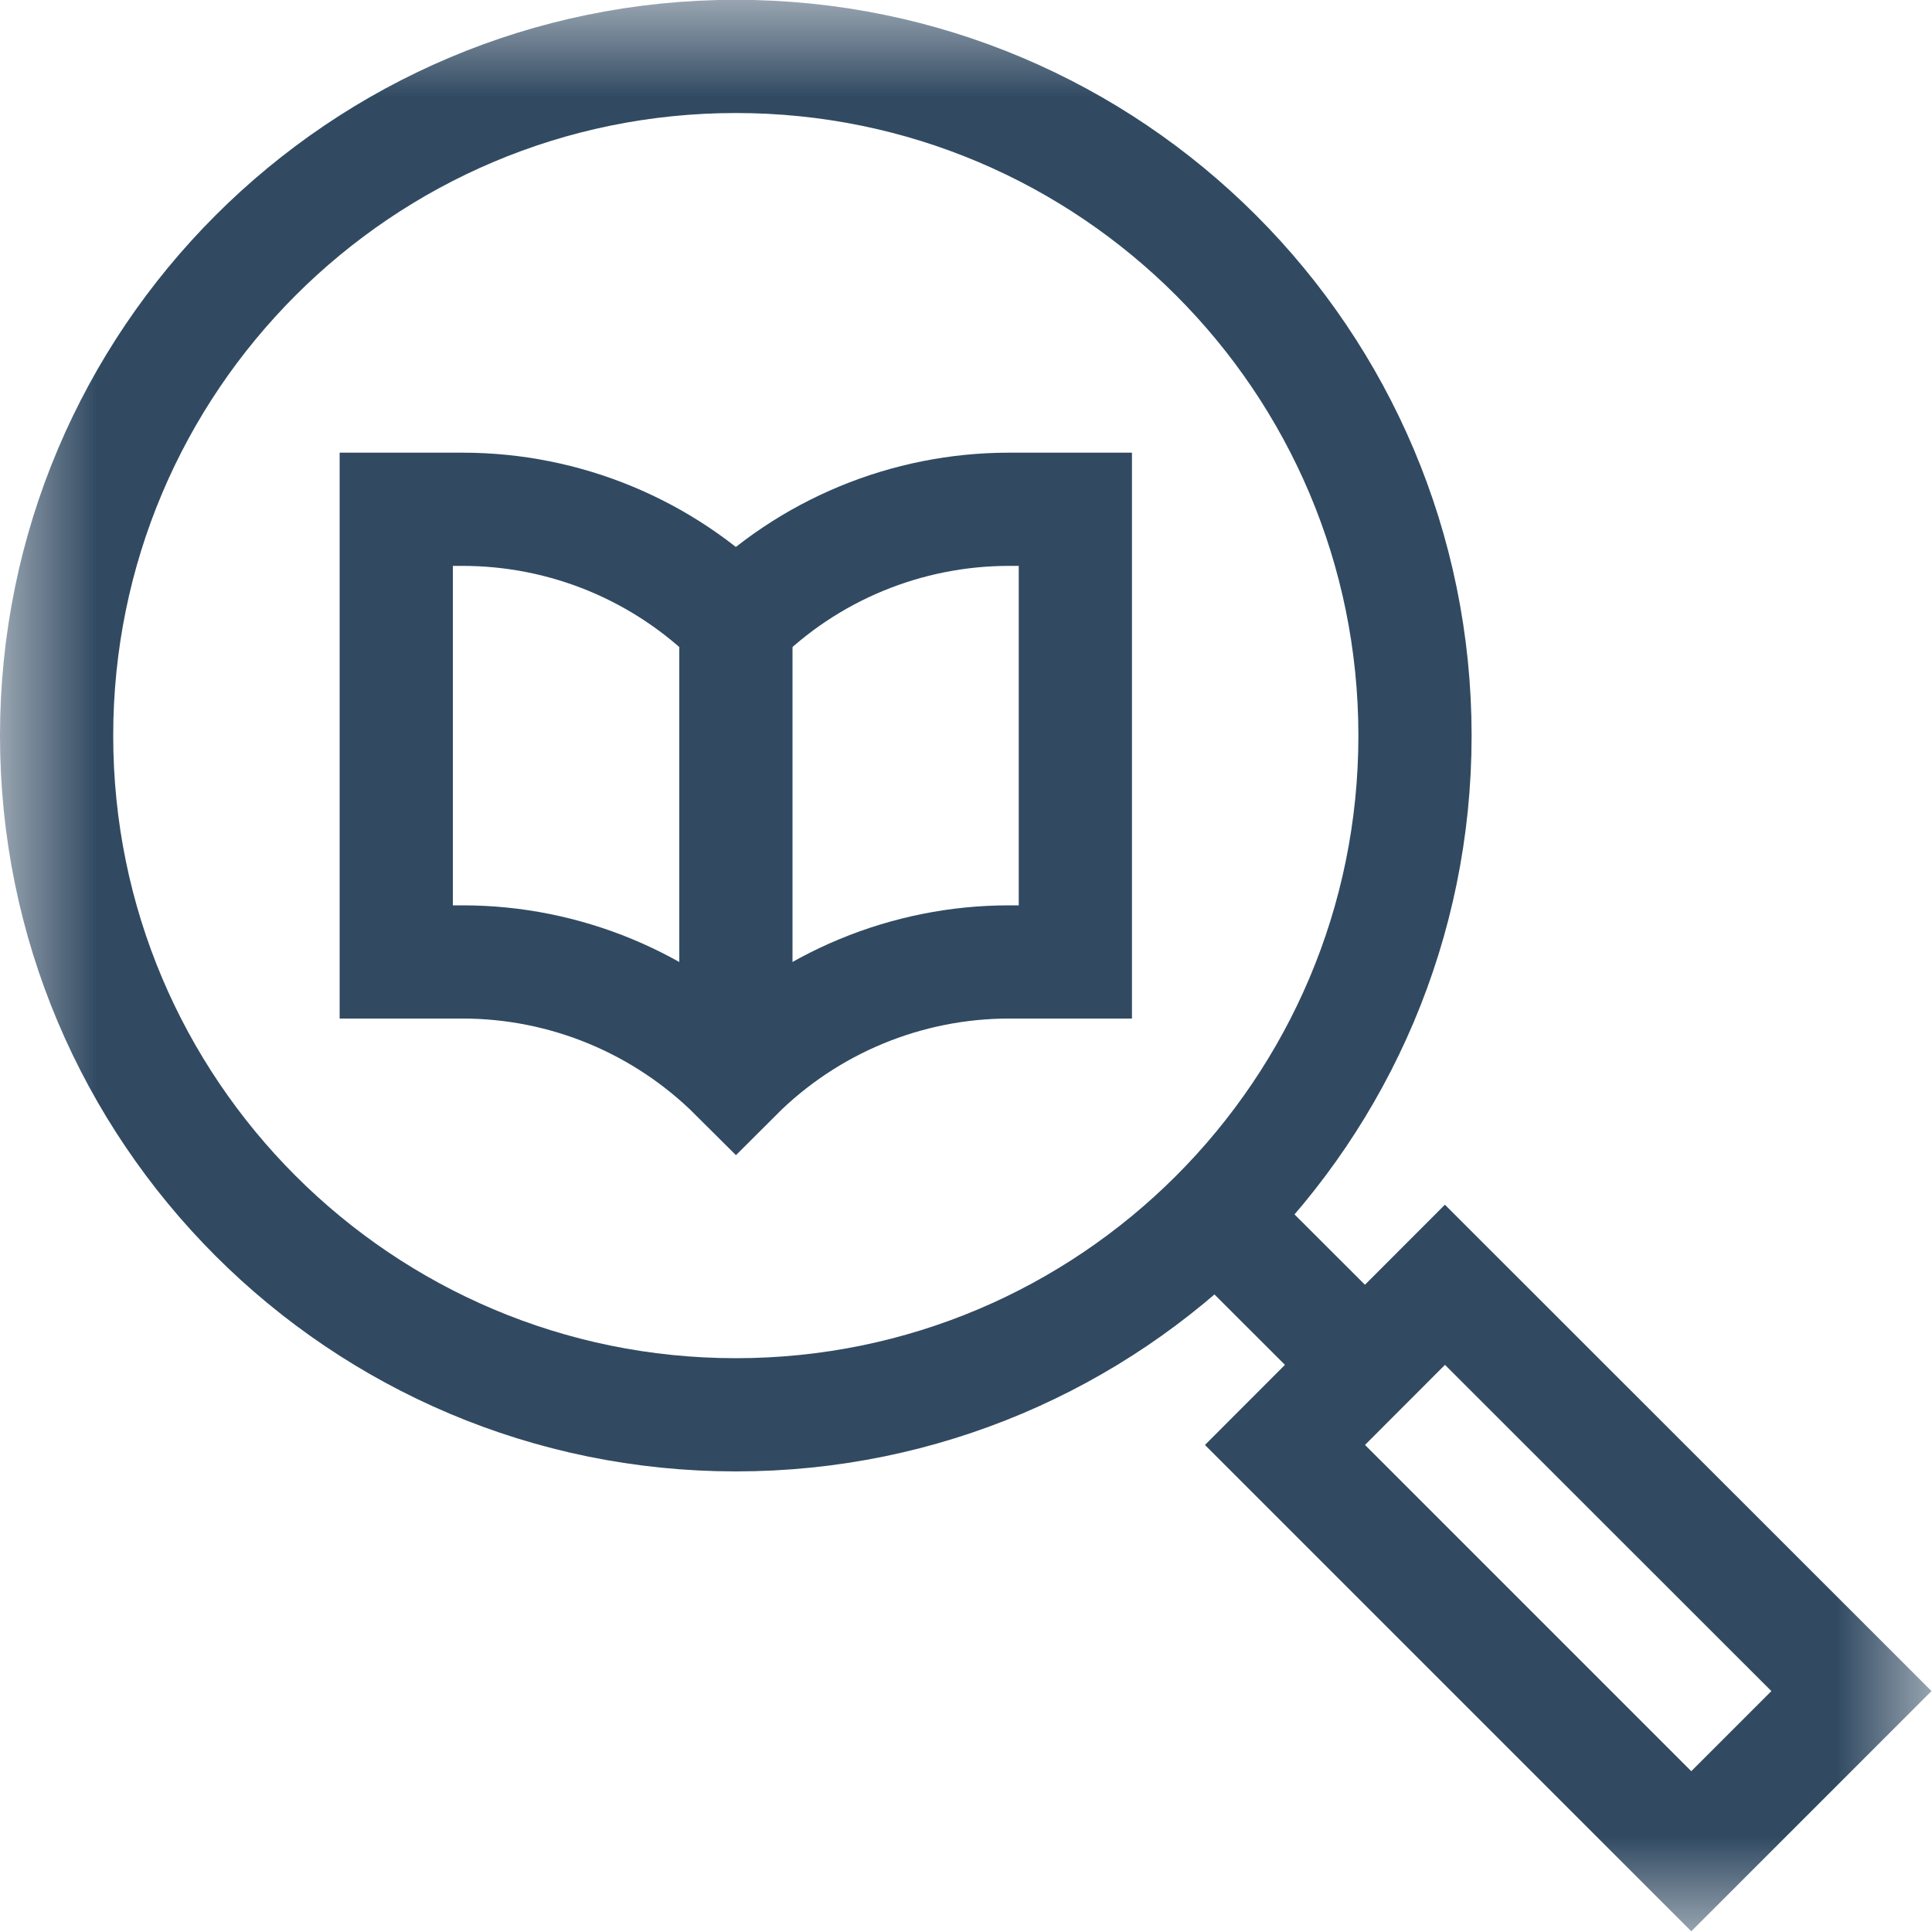
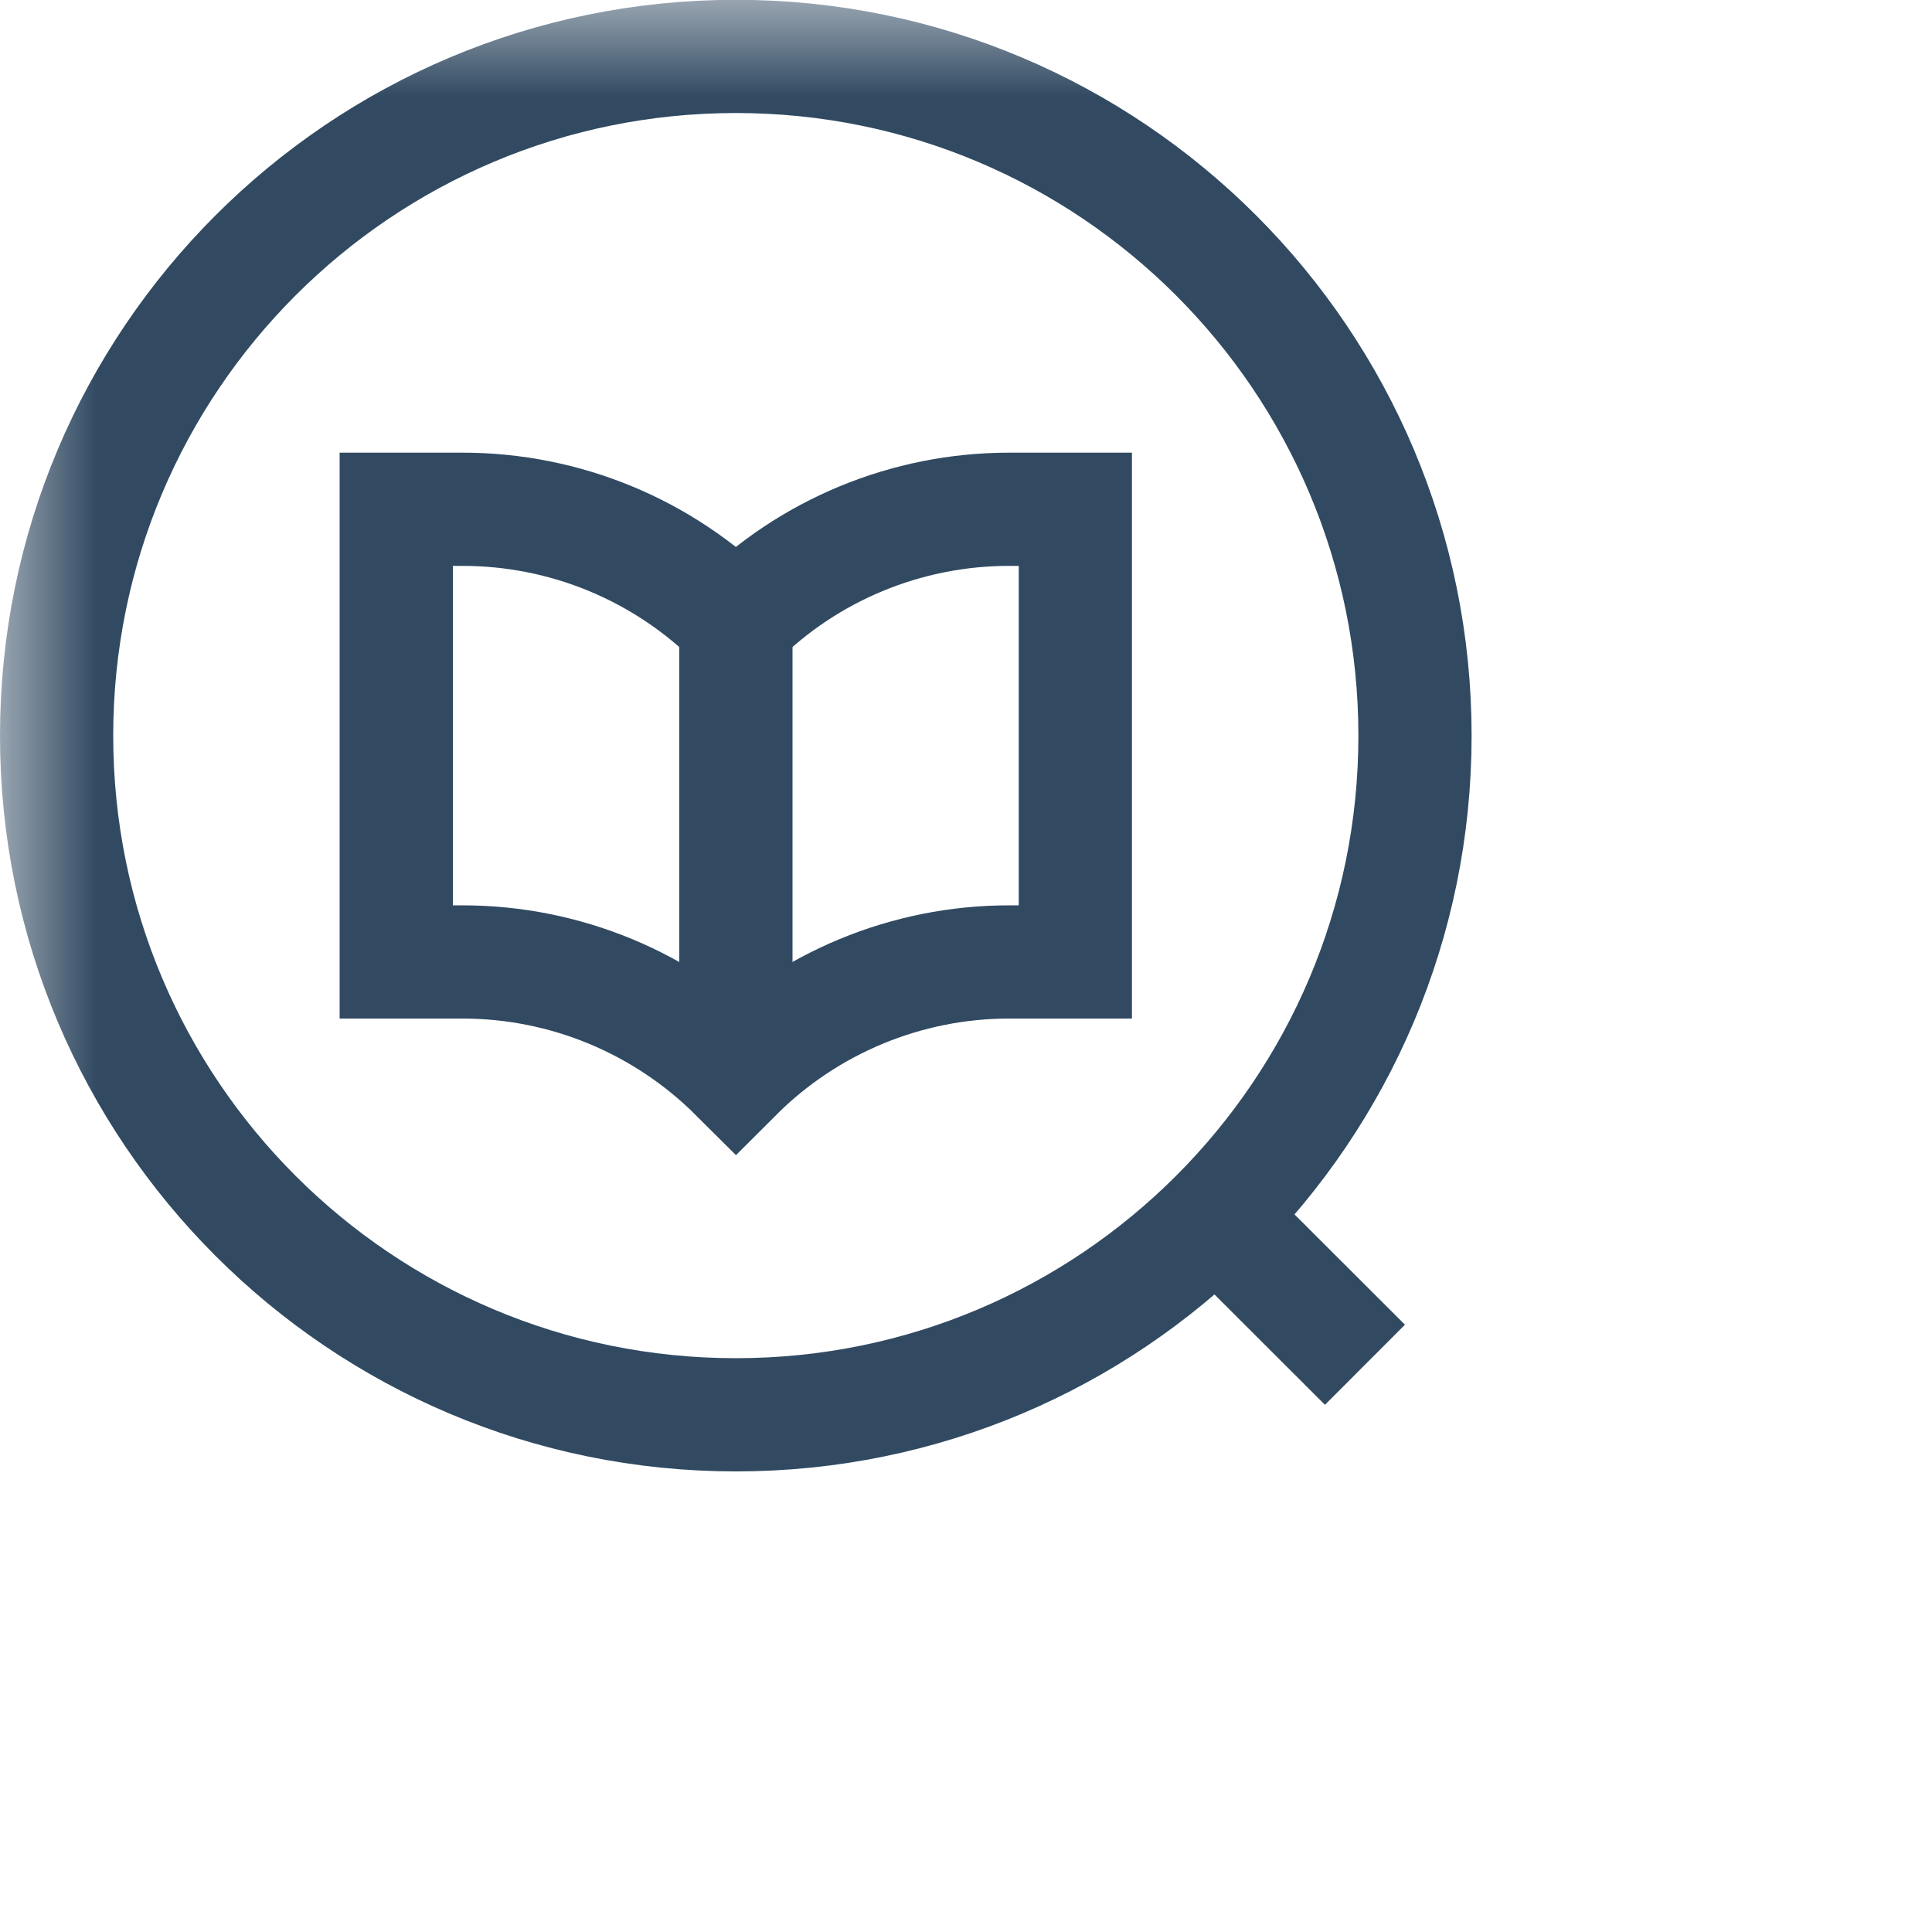
<svg xmlns="http://www.w3.org/2000/svg" width="10" height="10" viewBox="0 0 10 10" fill="none">
  <g clip-path="url(#clip0_39523_17762)">
    <mask id="mask0_39523_17762" style="mask-type:luminance" maskUnits="userSpaceOnUse" x="0" y="0" width="10" height="10">
      <path d="M10 9.53674e-07H9.53674e-07V10H10V9.53674e-07Z" fill="white" />
    </mask>
    <g mask="url(#mask0_39523_17762)">
      <path d="M3.809 3.222C4.184 2.846 4.693 2.636 5.223 2.636H5.566V4.979H5.223C4.693 4.979 4.184 5.19 3.809 5.565C3.433 5.19 2.925 4.979 2.394 4.979H2.051V2.636H2.394C2.925 2.636 3.433 2.846 3.809 3.222Z" stroke="#314A62" stroke-width="0.586" stroke-miterlimit="10" />
      <path d="M3.809 3.222V5.565" stroke="#314A62" stroke-width="0.586" stroke-miterlimit="10" />
      <path d="M0.293 3.808C0.293 5.749 1.867 7.323 3.809 7.323C5.75 7.323 7.324 5.749 7.324 3.808C7.324 1.866 5.75 0.292 3.809 0.292C1.867 0.292 0.293 1.866 0.293 3.808Z" stroke="#314A62" stroke-width="0.586" stroke-miterlimit="10" />
-       <path d="M8.754 9.582L9.583 8.753L7.479 6.65L6.651 7.479L8.754 9.582Z" stroke="#314A62" stroke-width="0.586" stroke-miterlimit="10" />
      <path d="M6.294 6.294L7.065 7.064" stroke="#314A62" stroke-width="0.586" stroke-miterlimit="10" />
    </g>
  </g>
  <defs>
    <clipPath id="clip0_39523_17762">
      <rect width="10" height="10" fill="white" transform="matrix(-1 0 0 1 10 0)" />
    </clipPath>
  </defs>
</svg>